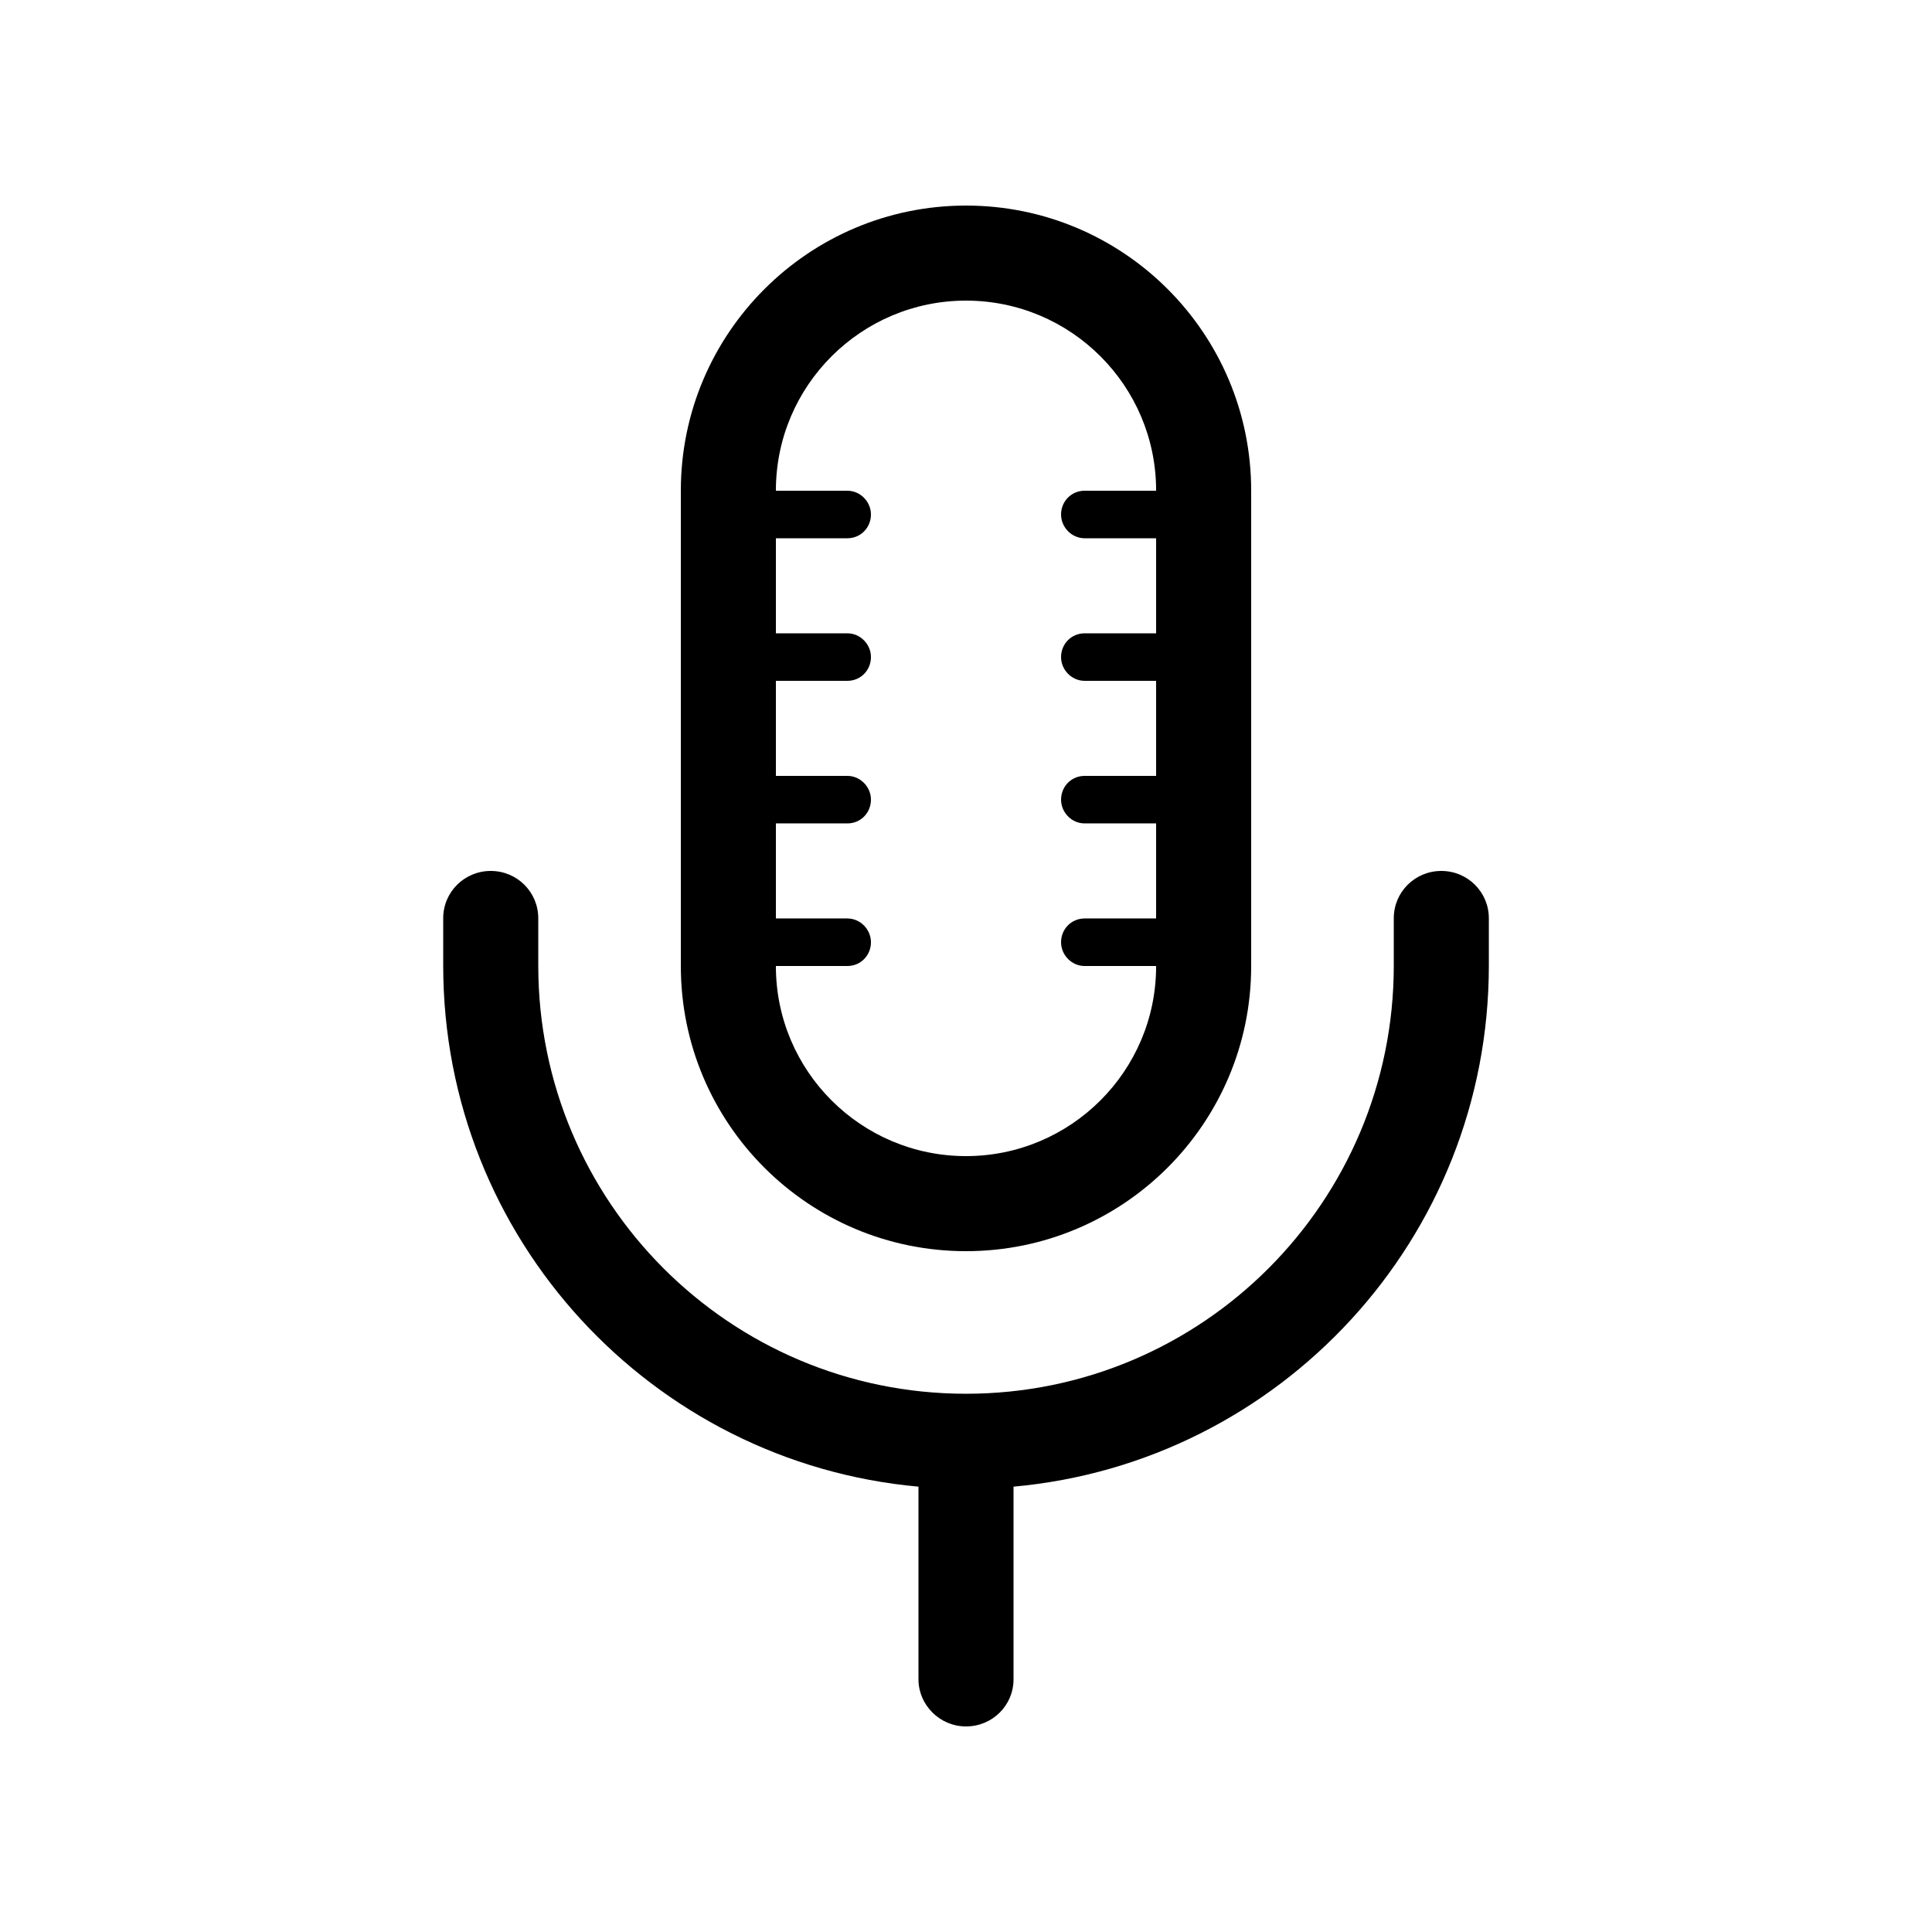
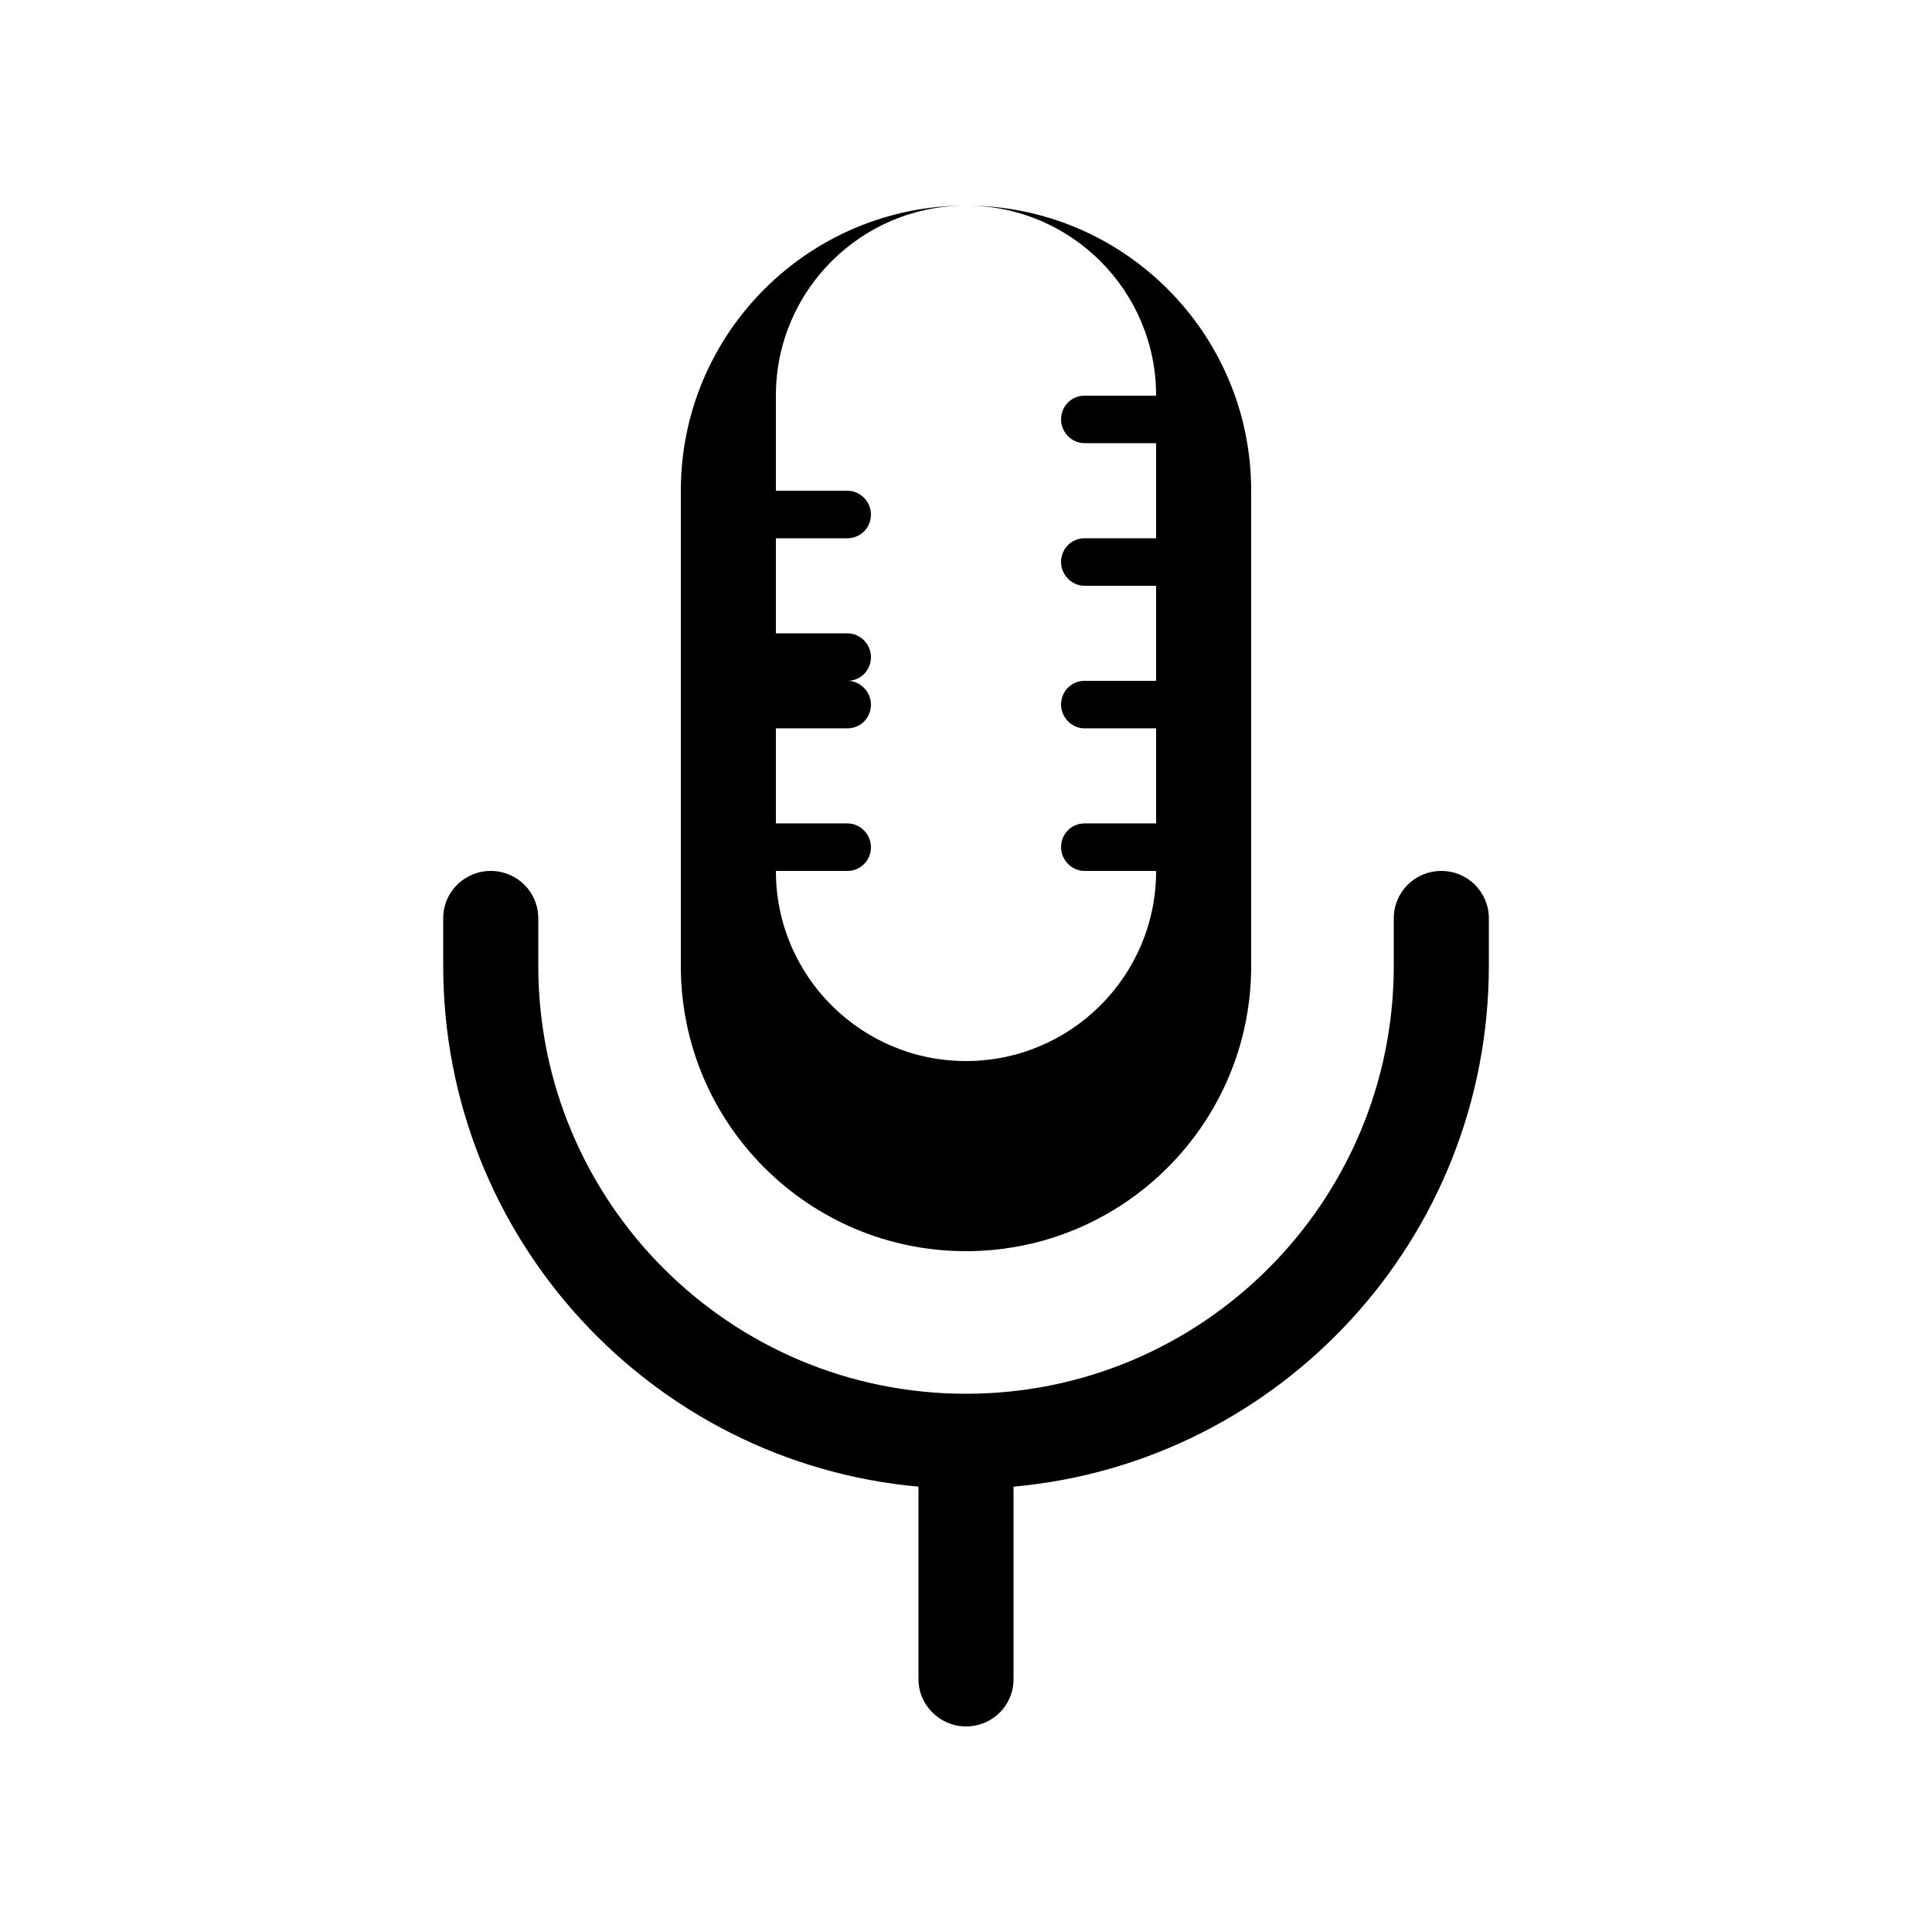
<svg xmlns="http://www.w3.org/2000/svg" fill="#000000" width="800px" height="800px" version="1.1" viewBox="144 144 512 512">
-   <path d="m349.62 274.05h18.953c3.445 0 6.238 2.922 6.238 6.297 0 3.477-2.719 6.297-6.238 6.297h-18.953v25.191h18.953c3.445 0 6.238 2.922 6.238 6.297 0 3.481-2.719 6.297-6.238 6.297h-18.953v25.191h18.953c3.445 0 6.238 2.922 6.238 6.297 0 3.481-2.719 6.297-6.238 6.297h-18.953v25.191h18.953c3.445 0 6.238 2.922 6.238 6.297 0 3.481-2.719 6.301-6.238 6.301h-18.953v0.062c0 27.75 22.559 50.316 50.383 50.316 27.766 0 50.379-22.527 50.379-50.316v-0.062h-18.949c-3.445 0-6.242-2.922-6.242-6.301 0-3.477 2.719-6.297 6.242-6.297h18.949v-25.191h-18.949c-3.445 0-6.242-2.918-6.242-6.297 0-3.477 2.719-6.297 6.242-6.297h18.949v-25.191h-18.949c-3.445 0-6.242-2.922-6.242-6.297 0-3.477 2.719-6.297 6.242-6.297h18.949v-25.191h-18.949c-3.445 0-6.242-2.922-6.242-6.297 0-3.477 2.719-6.297 6.242-6.297h18.949v-0.066c0-27.75-22.555-50.316-50.379-50.316-27.77 0-50.383 22.527-50.383 50.316zm62.977 263.93v51.062c0 6.891-5.59 12.48-12.594 12.48-6.957 0-12.598-5.68-12.598-12.48v-51.062c-70.621-6.367-125.95-65.75-125.95-138.08v-12.547c0-6.977 5.641-12.543 12.598-12.543 7.004 0 12.594 5.617 12.594 12.543v12.547c0 62.676 50.75 113.46 113.36 113.46 62.613 0 113.36-50.789 113.36-113.46v-12.547c0-6.977 5.641-12.543 12.594-12.543 7.008 0 12.598 5.617 12.598 12.543v12.547c0 72.328-55.328 131.71-125.95 138.08zm-88.168-263.97c0-41.715 33.922-75.531 75.574-75.531 41.734 0 75.57 33.836 75.57 75.531v126.03c0 41.719-33.918 75.535-75.57 75.535-41.738 0-75.574-33.84-75.574-75.535z" fill-rule="evenodd" />
+   <path d="m349.62 274.05h18.953c3.445 0 6.238 2.922 6.238 6.297 0 3.477-2.719 6.297-6.238 6.297h-18.953v25.191h18.953c3.445 0 6.238 2.922 6.238 6.297 0 3.481-2.719 6.297-6.238 6.297h-18.953h18.953c3.445 0 6.238 2.922 6.238 6.297 0 3.481-2.719 6.297-6.238 6.297h-18.953v25.191h18.953c3.445 0 6.238 2.922 6.238 6.297 0 3.481-2.719 6.301-6.238 6.301h-18.953v0.062c0 27.75 22.559 50.316 50.383 50.316 27.766 0 50.379-22.527 50.379-50.316v-0.062h-18.949c-3.445 0-6.242-2.922-6.242-6.301 0-3.477 2.719-6.297 6.242-6.297h18.949v-25.191h-18.949c-3.445 0-6.242-2.918-6.242-6.297 0-3.477 2.719-6.297 6.242-6.297h18.949v-25.191h-18.949c-3.445 0-6.242-2.922-6.242-6.297 0-3.477 2.719-6.297 6.242-6.297h18.949v-25.191h-18.949c-3.445 0-6.242-2.922-6.242-6.297 0-3.477 2.719-6.297 6.242-6.297h18.949v-0.066c0-27.75-22.555-50.316-50.379-50.316-27.77 0-50.383 22.527-50.383 50.316zm62.977 263.93v51.062c0 6.891-5.59 12.48-12.594 12.48-6.957 0-12.598-5.68-12.598-12.48v-51.062c-70.621-6.367-125.95-65.75-125.95-138.08v-12.547c0-6.977 5.641-12.543 12.598-12.543 7.004 0 12.594 5.617 12.594 12.543v12.547c0 62.676 50.75 113.46 113.36 113.46 62.613 0 113.36-50.789 113.36-113.46v-12.547c0-6.977 5.641-12.543 12.594-12.543 7.008 0 12.598 5.617 12.598 12.543v12.547c0 72.328-55.328 131.71-125.95 138.08zm-88.168-263.97c0-41.715 33.922-75.531 75.574-75.531 41.734 0 75.57 33.836 75.57 75.531v126.03c0 41.719-33.918 75.535-75.57 75.535-41.738 0-75.574-33.84-75.574-75.535z" fill-rule="evenodd" />
</svg>